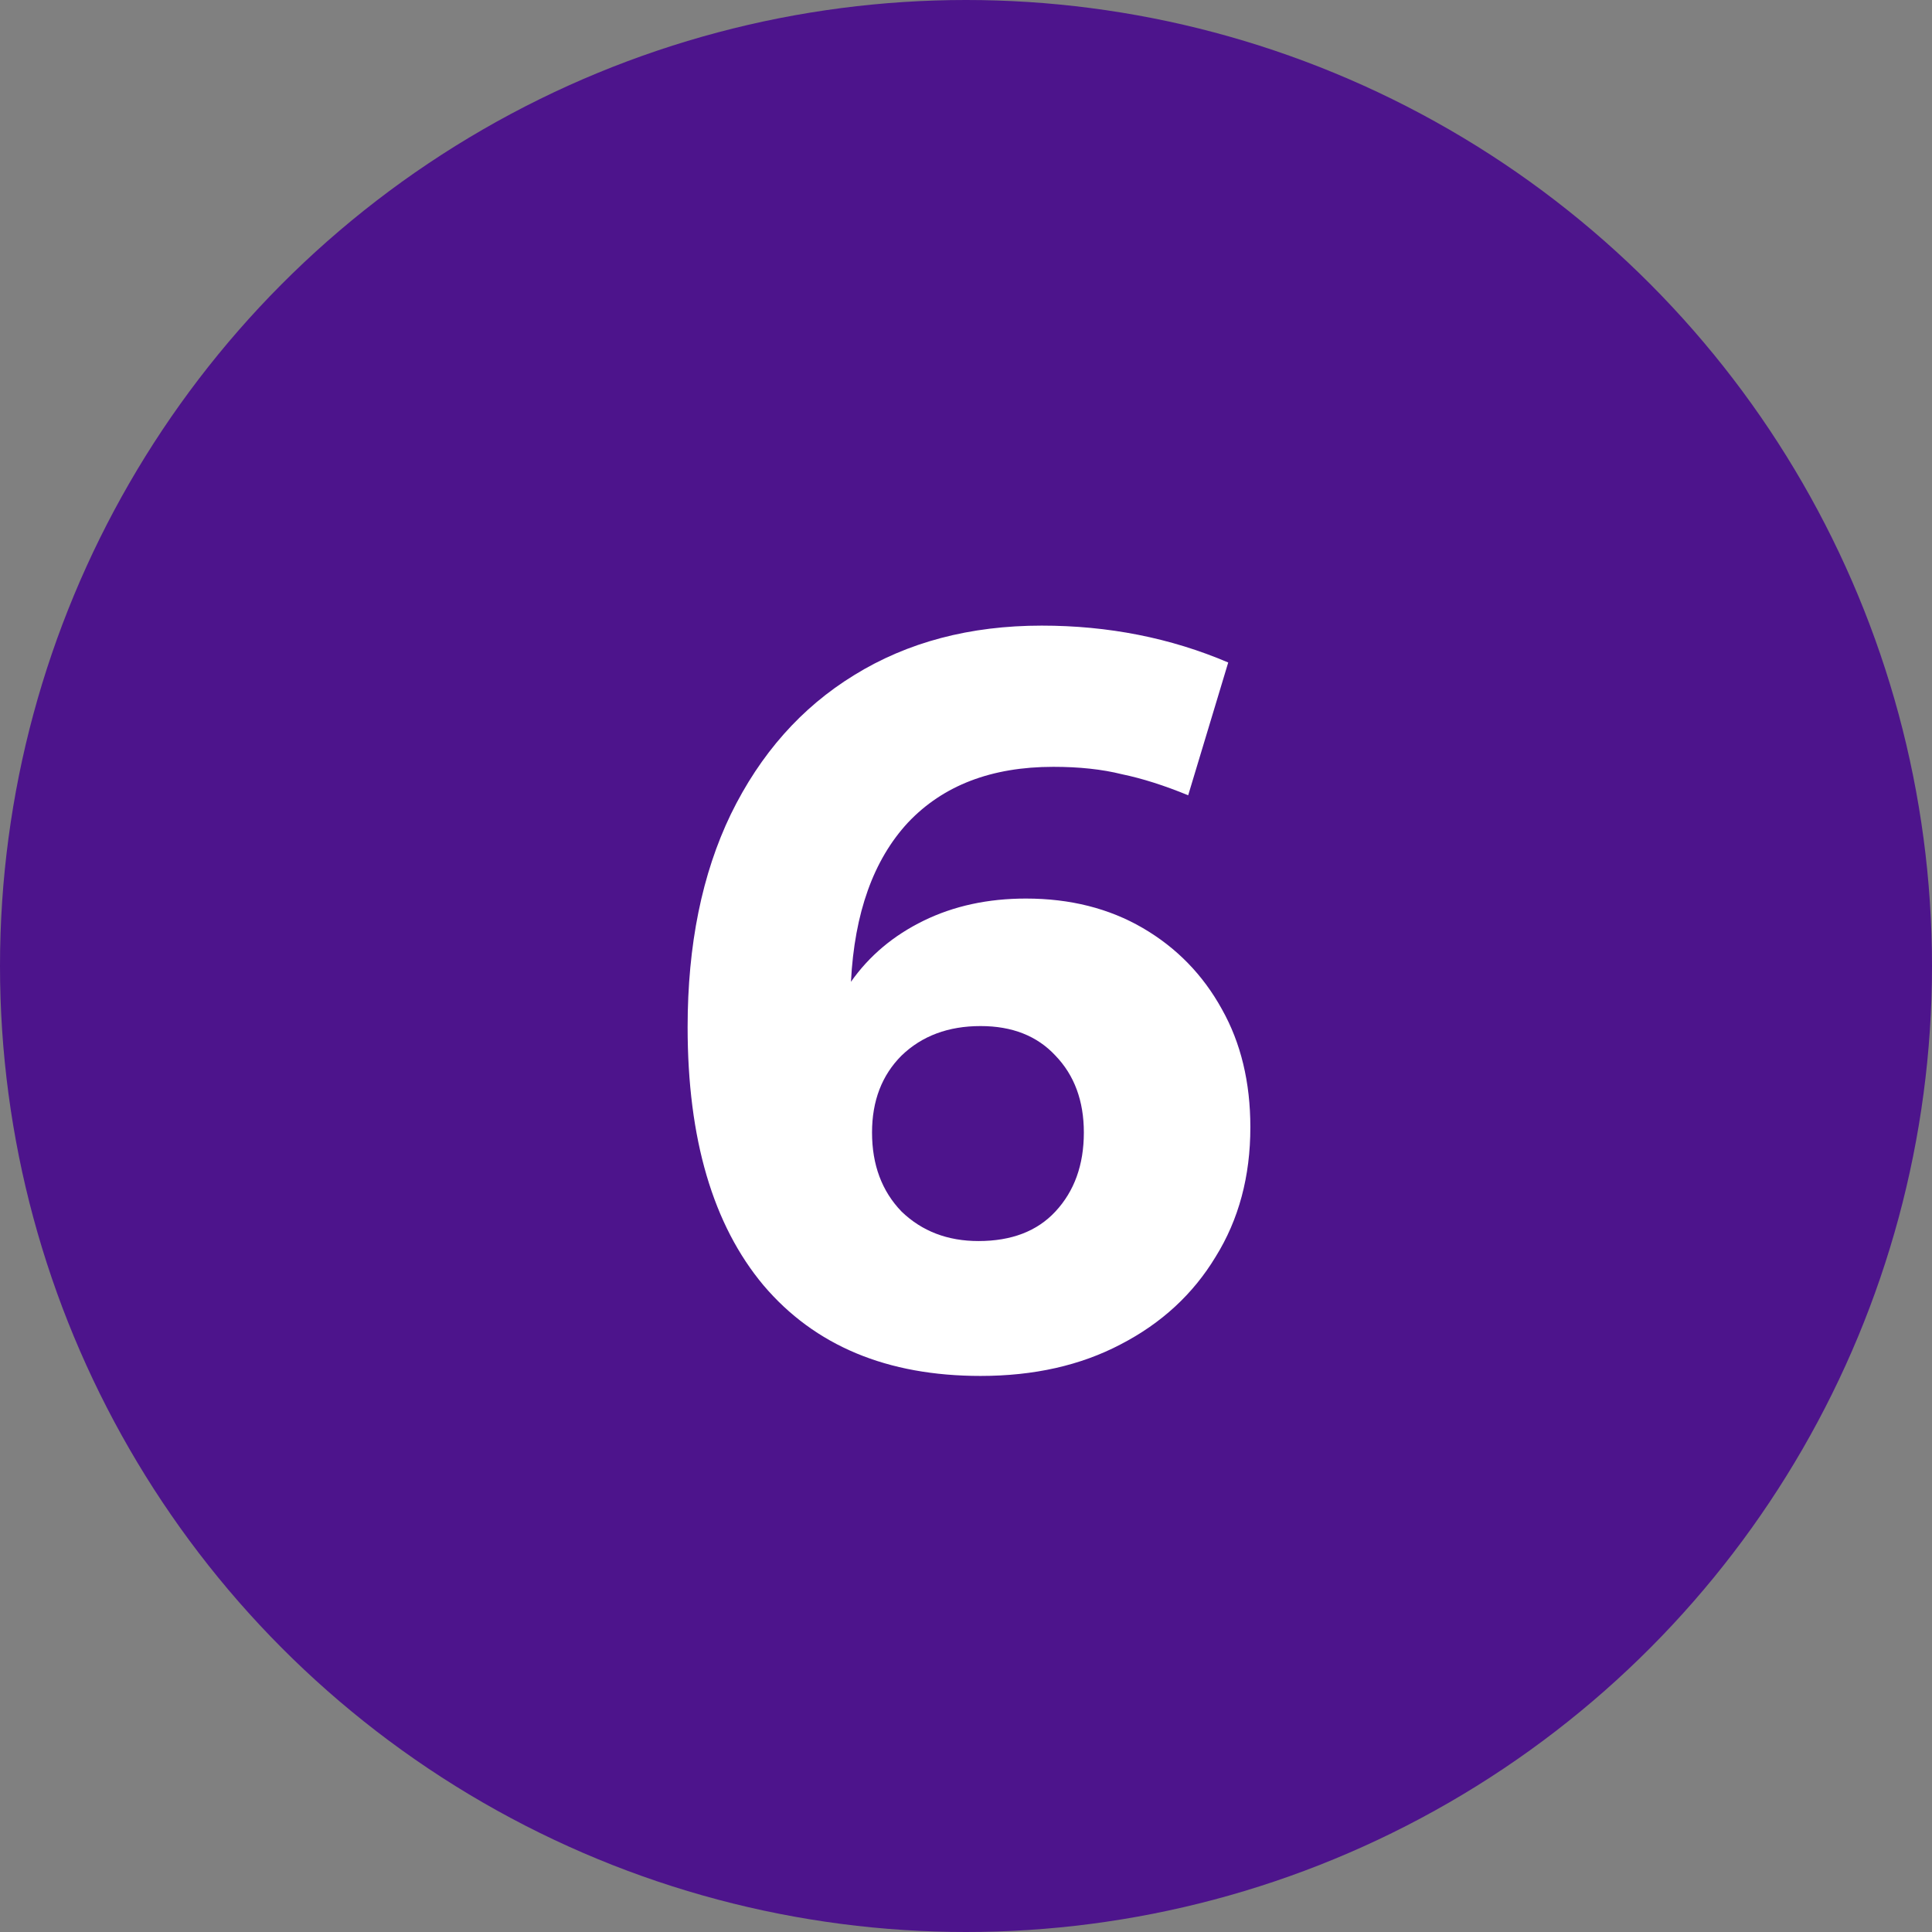
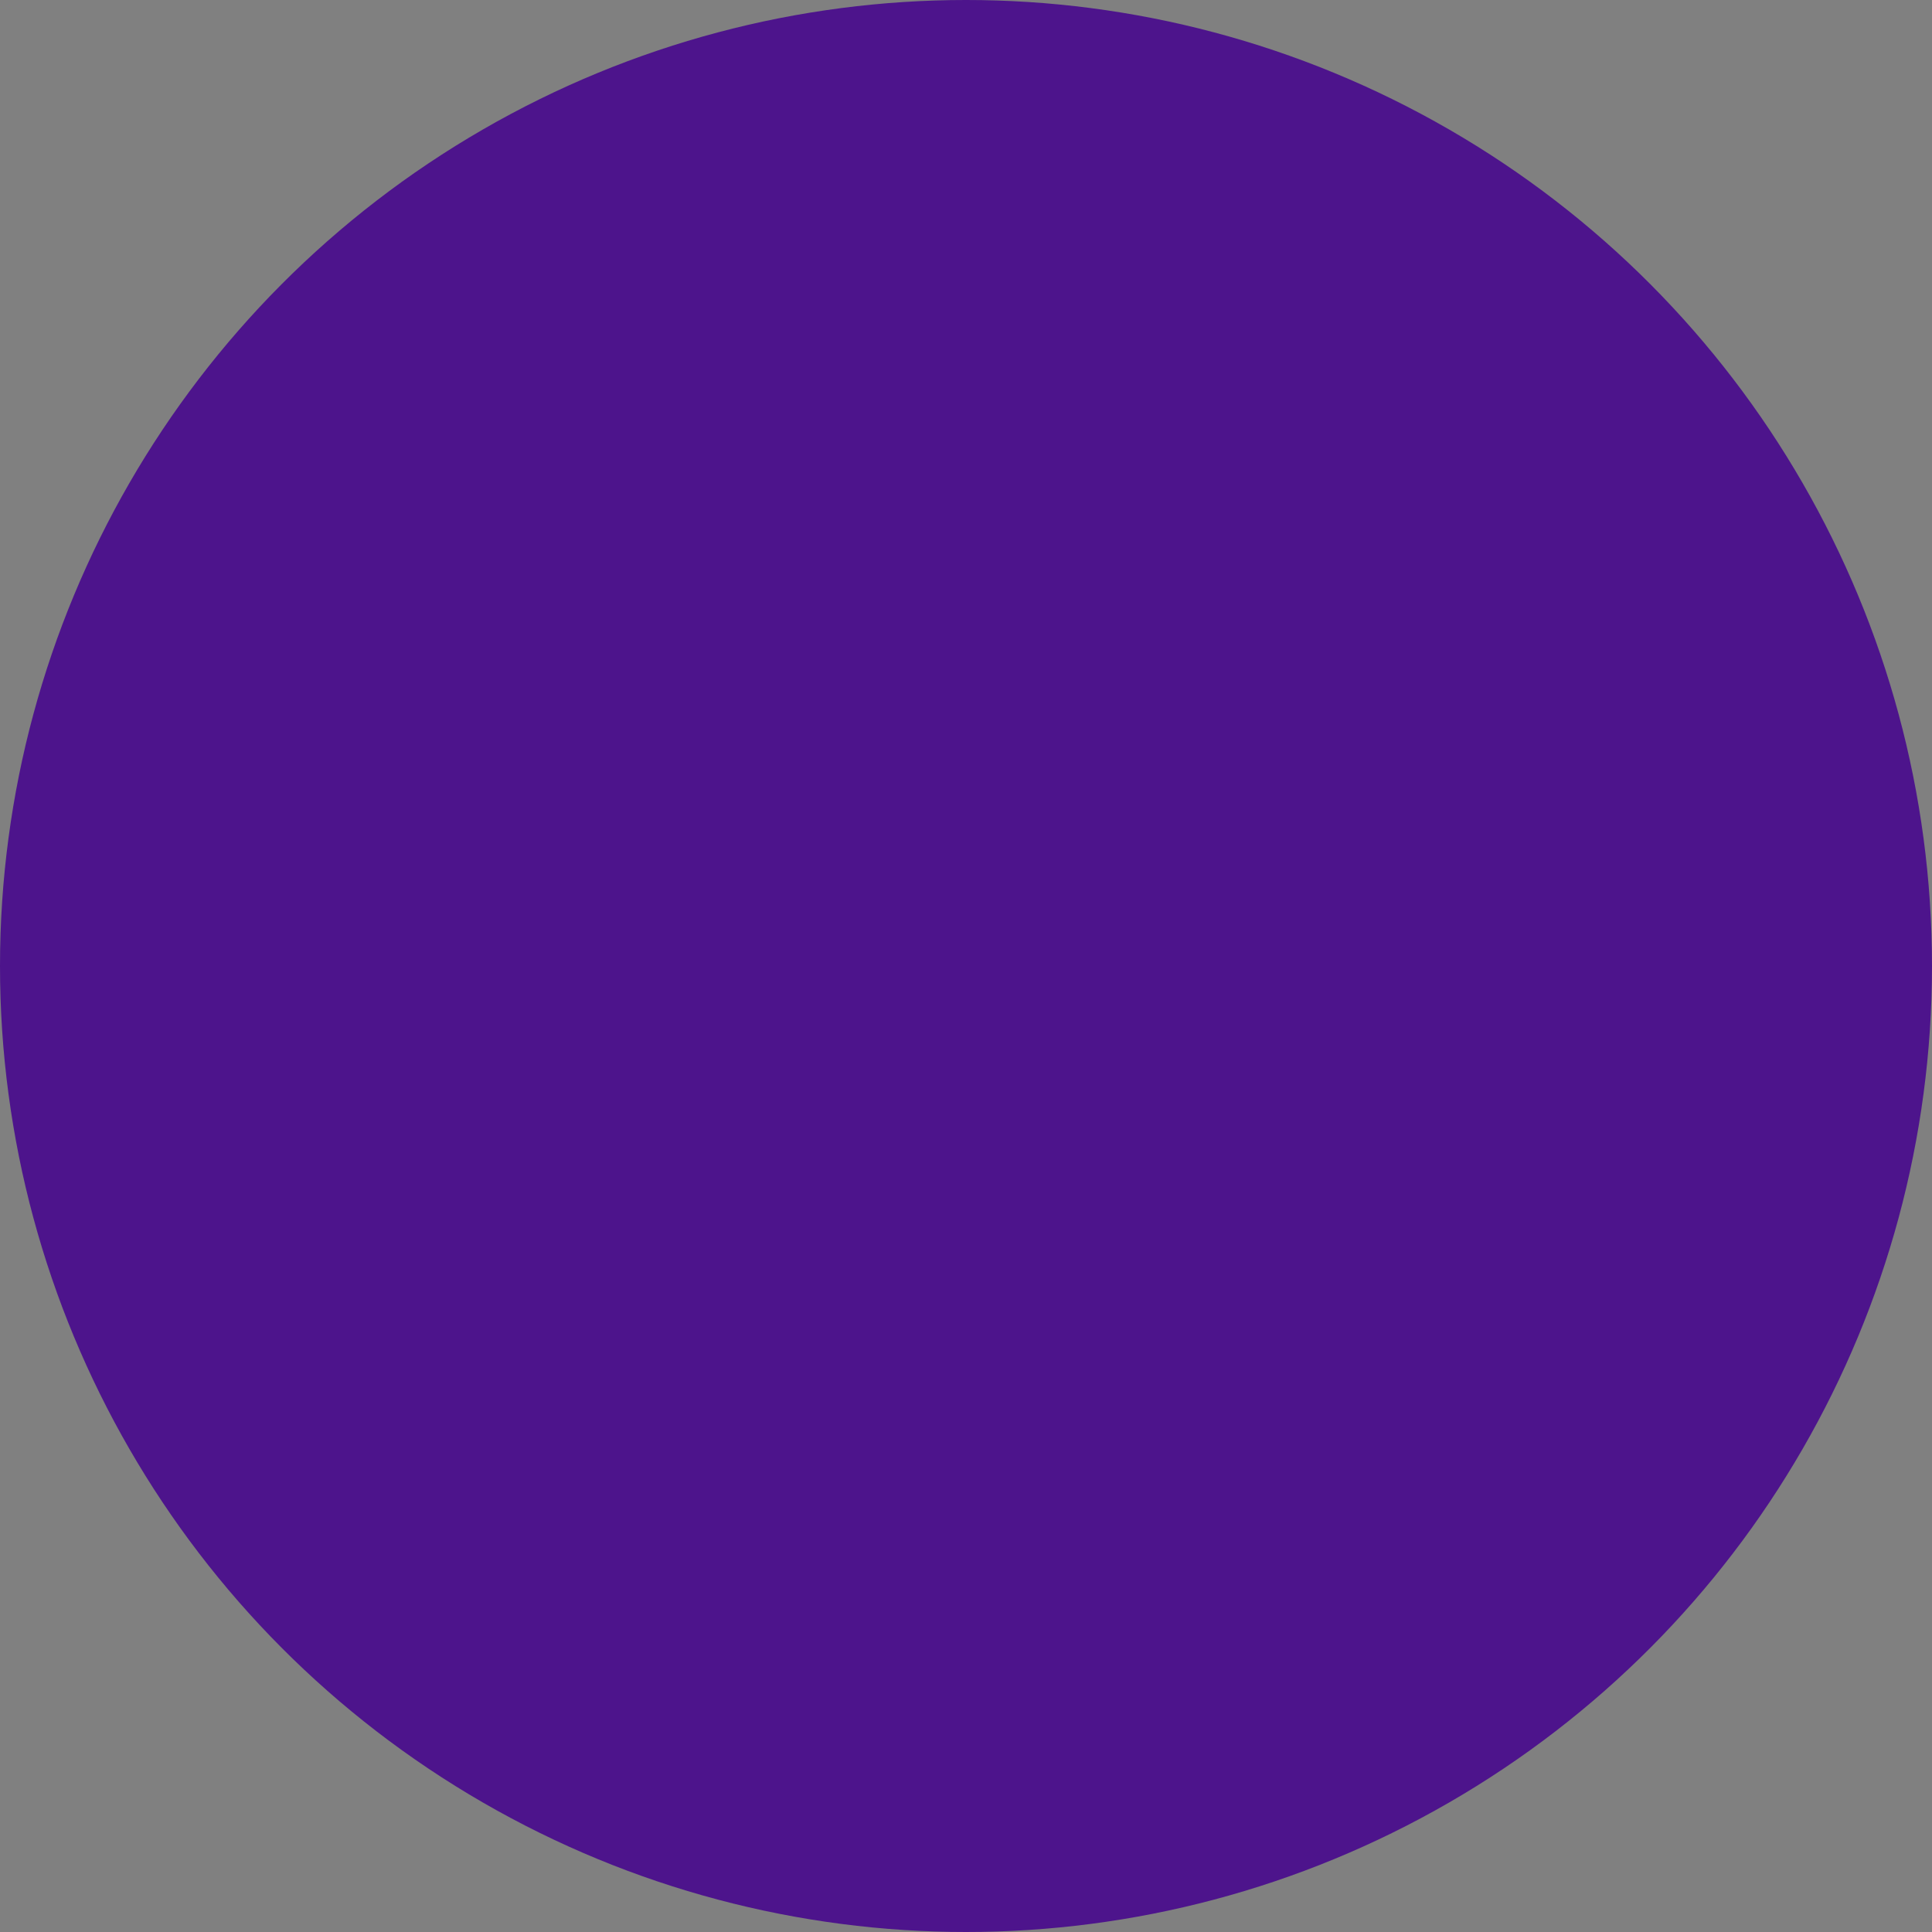
<svg xmlns="http://www.w3.org/2000/svg" width="44" height="44" viewBox="0 0 44 44" fill="none">
  <rect x="0" y="0" width="44" height="44" fill="#808080" stroke="none" />
  <circle cx="22" cy="22" r="22" fill="#4D148C" />
-   <path d="M22.332 31.336C20.204 31.336 18.556 30.648 17.388 29.272C16.236 27.896 15.66 25.936 15.66 23.392C15.66 21.52 15.988 19.904 16.644 18.544C17.316 17.168 18.252 16.112 19.452 15.376C20.668 14.624 22.092 14.248 23.724 14.248C25.244 14.248 26.66 14.528 27.972 15.088L27.06 18.112C26.516 17.888 26.012 17.728 25.548 17.632C25.1 17.52 24.58 17.464 23.988 17.464C22.58 17.464 21.476 17.888 20.676 18.736C19.892 19.584 19.46 20.792 19.38 22.36C19.796 21.768 20.348 21.304 21.036 20.968C21.724 20.632 22.5 20.464 23.364 20.464C24.372 20.464 25.26 20.688 26.028 21.136C26.796 21.584 27.396 22.2 27.828 22.984C28.26 23.752 28.476 24.648 28.476 25.672C28.476 26.792 28.212 27.776 27.684 28.624C27.172 29.472 26.452 30.136 25.524 30.616C24.612 31.096 23.548 31.336 22.332 31.336ZM22.284 28.264C23.036 28.264 23.62 28.04 24.036 27.592C24.468 27.128 24.684 26.528 24.684 25.792C24.684 25.072 24.468 24.488 24.036 24.04C23.62 23.592 23.052 23.368 22.332 23.368C21.596 23.368 20.996 23.592 20.532 24.04C20.084 24.488 19.86 25.072 19.86 25.792C19.86 26.528 20.084 27.128 20.532 27.592C20.996 28.04 21.58 28.264 22.284 28.264Z" fill="white" />
</svg>